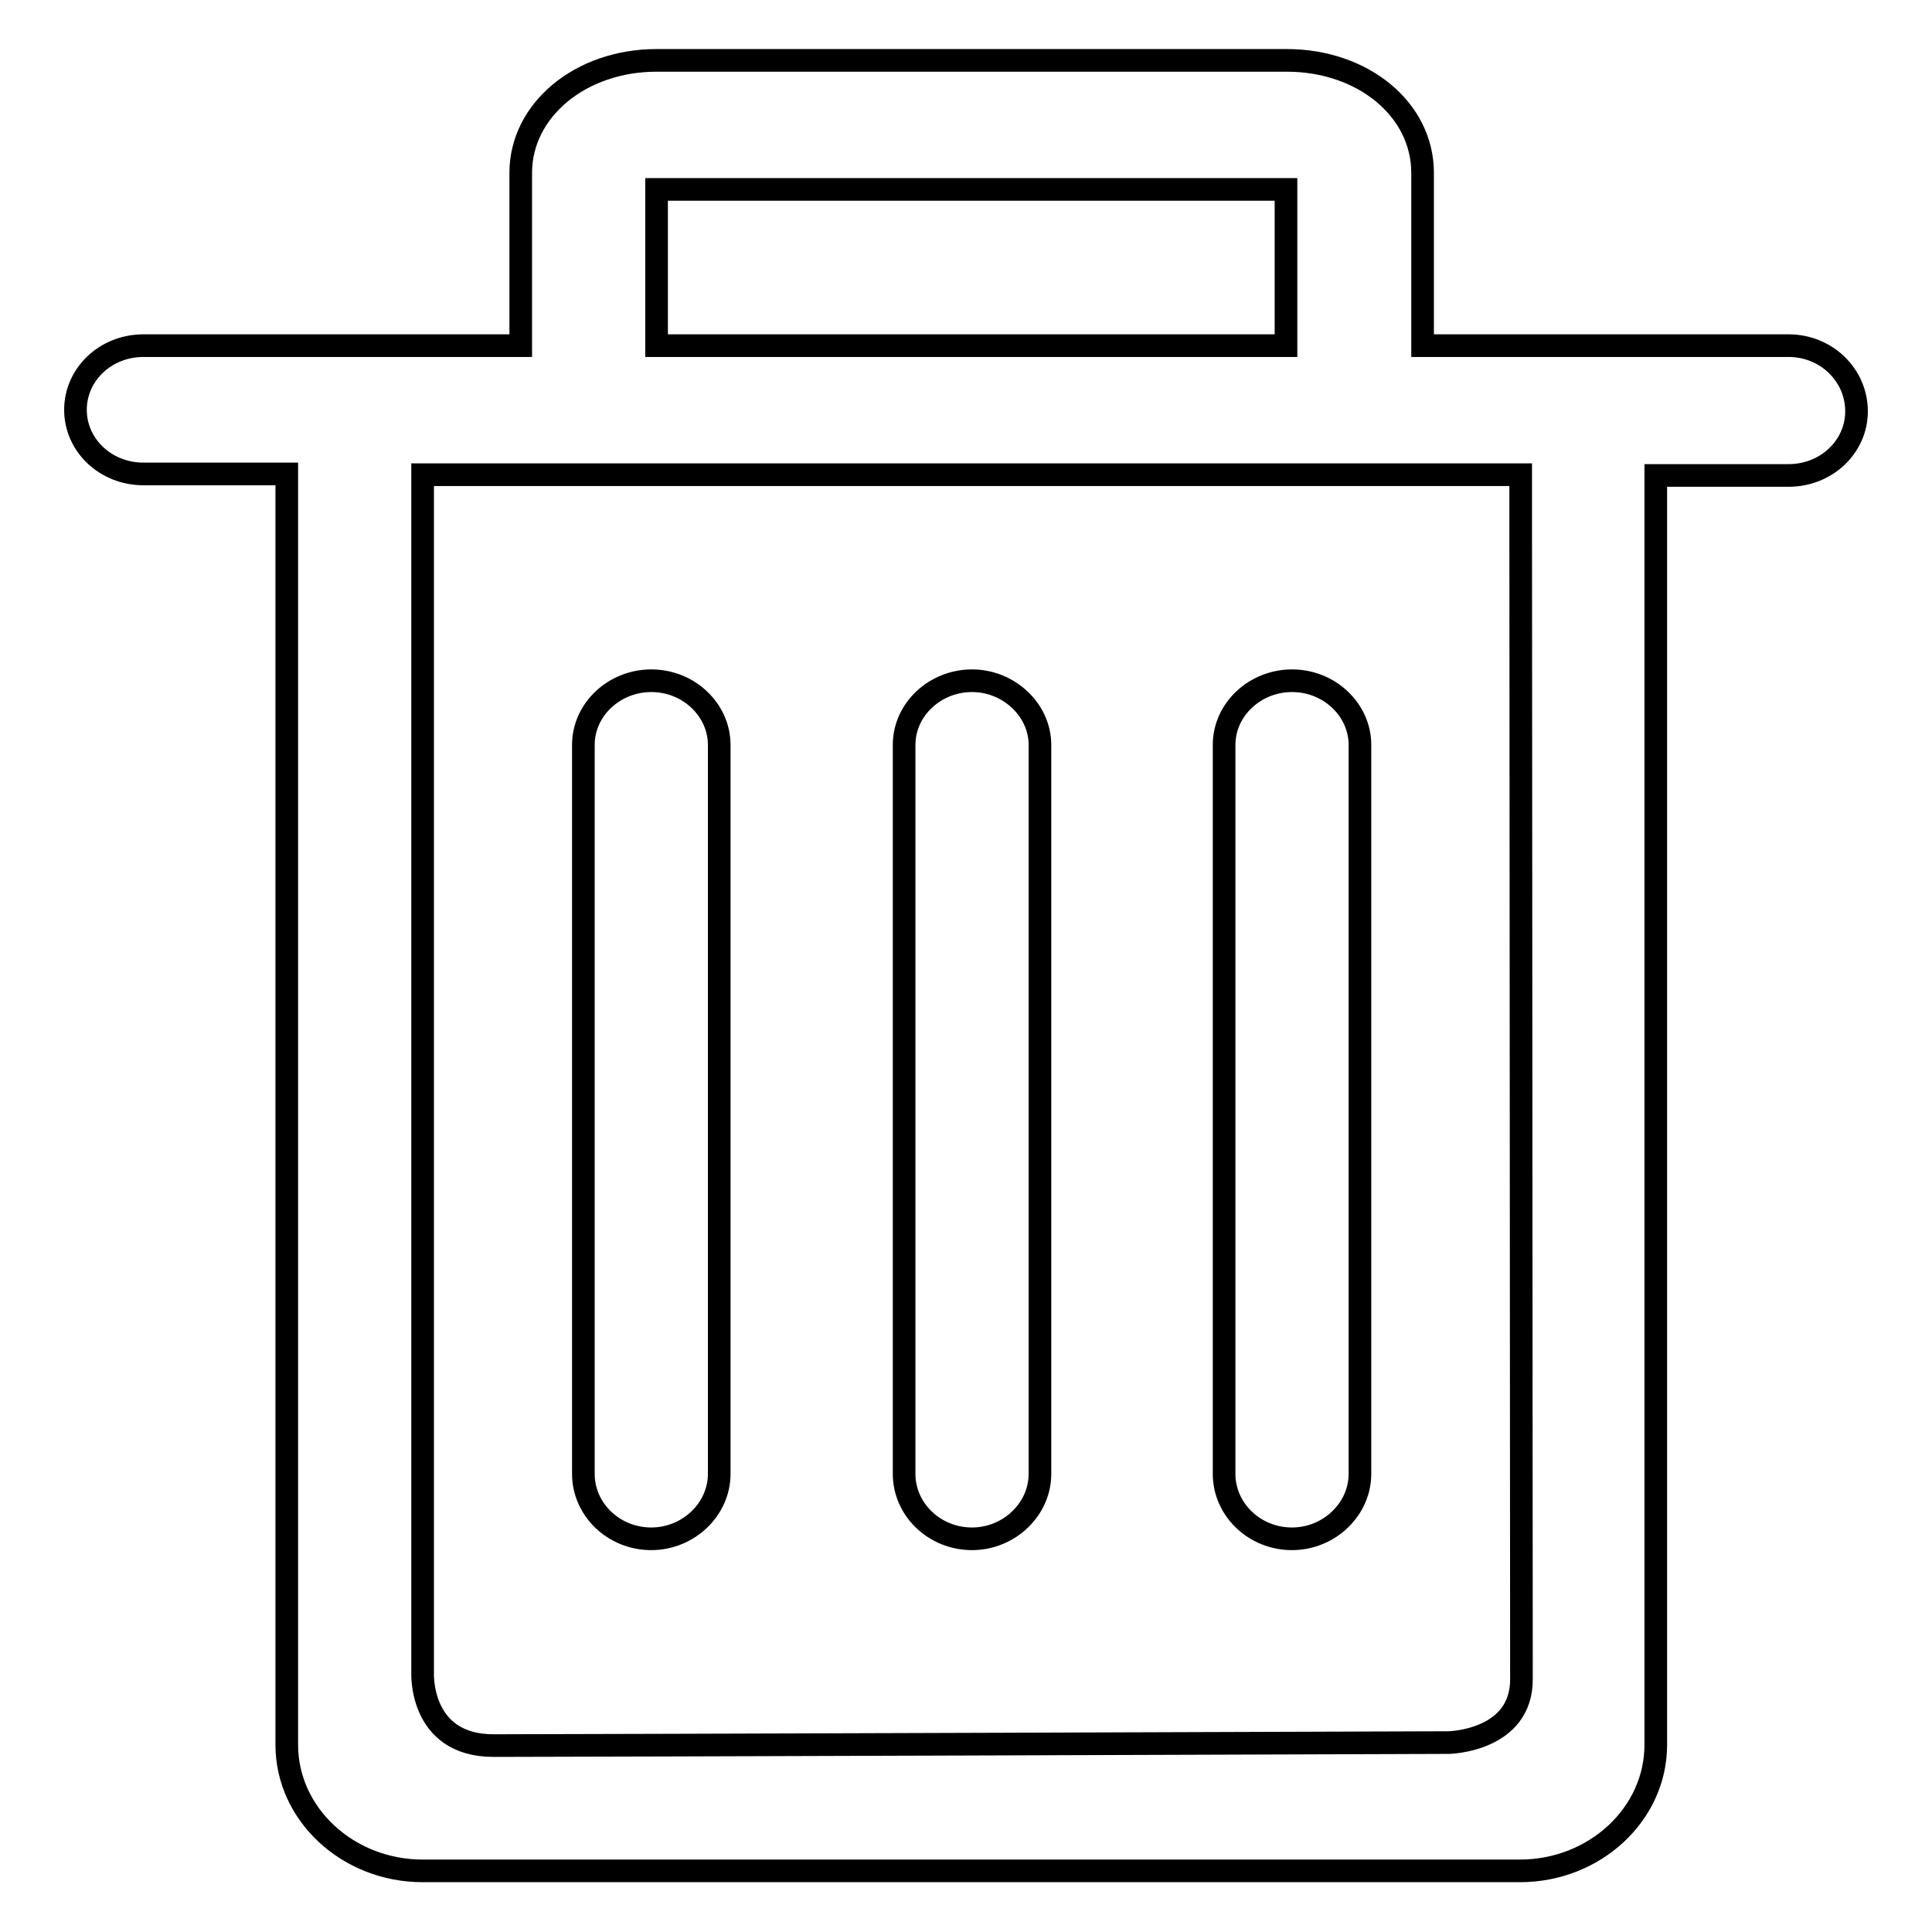
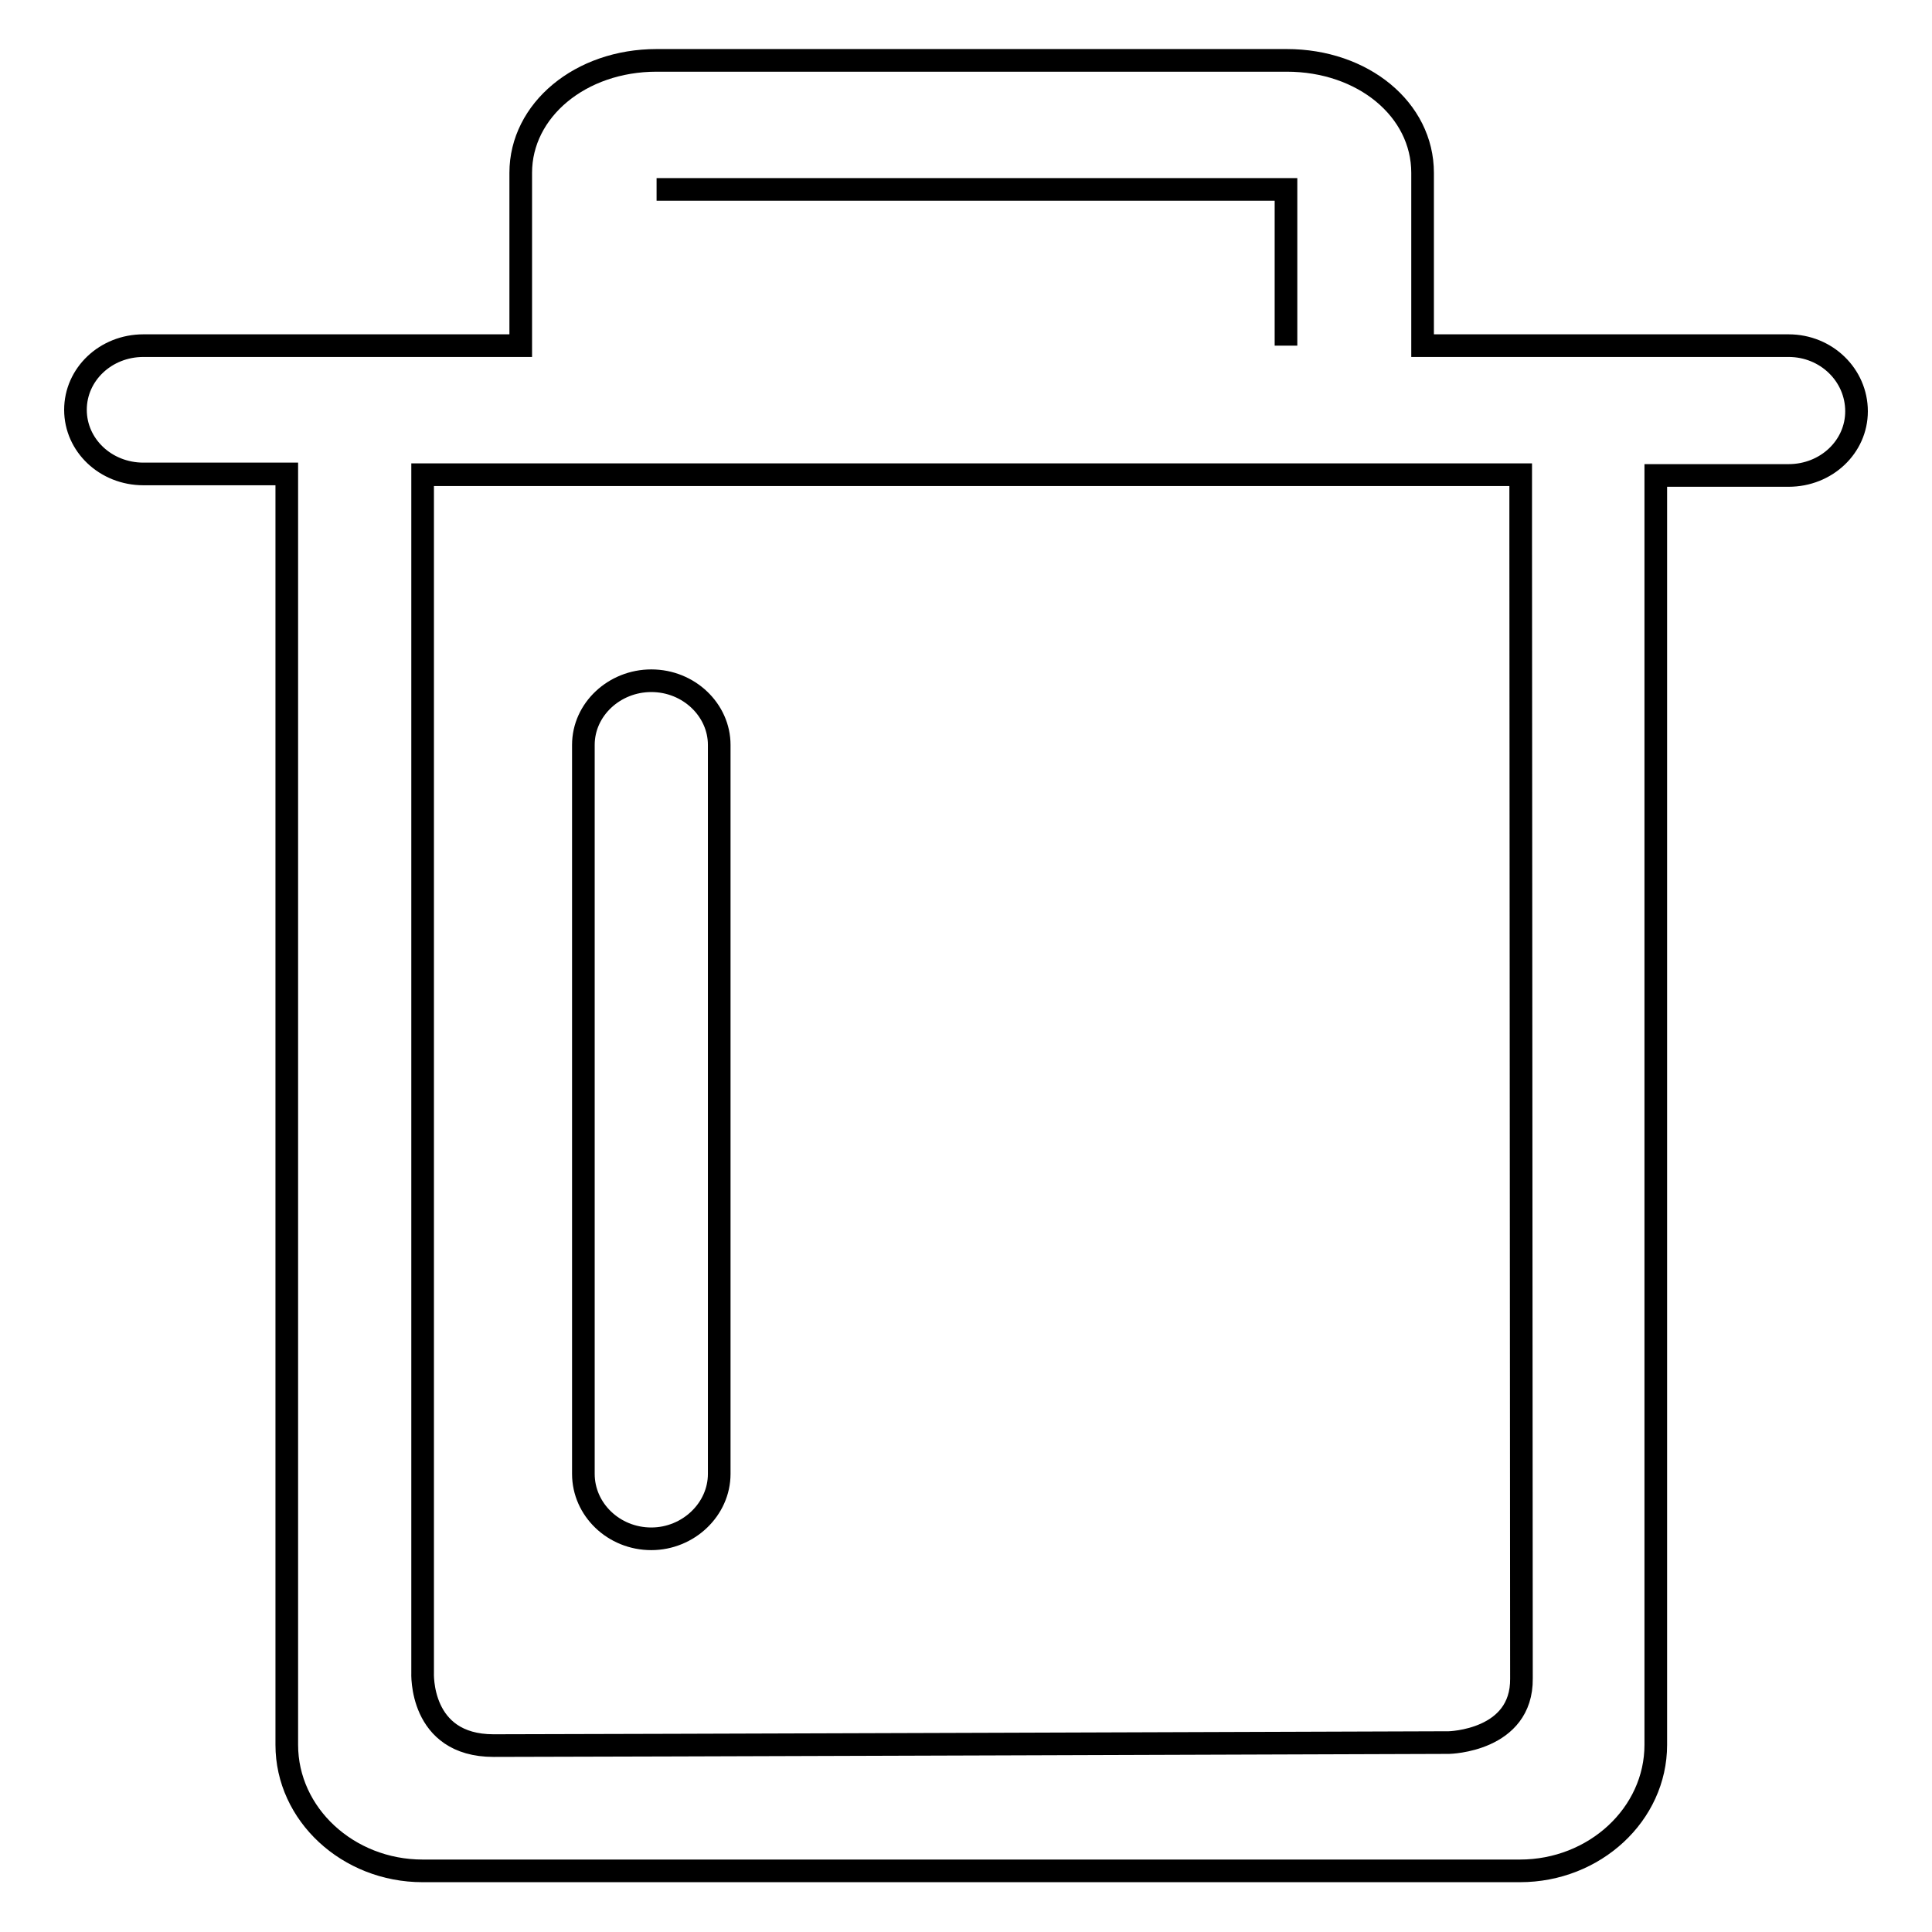
<svg xmlns="http://www.w3.org/2000/svg" version="1.1" x="0px" y="0px" viewBox="0 0 256 256" enable-background="new 0 0 256 256" xml:space="preserve">
  <g>
    <g>
-       <path stroke-width="3" fill-opacity="0" stroke="#000000" d="M237,45.8h-48.5V22.9c0-8.4-7.9-14.9-18-14.9H87c-10.1,0-18,6.6-18,14.9v22.9H19c-5,0-9,3.8-9,8.5c0,4.7,4,8.5,9,8.5h19v168.4c0,9.2,8.1,16.7,18,16.7h145.4c9.9,0,18-7.5,18-16.7V63H237c5,0,9-3.8,9-8.5C246,49.7,242,45.8,237,45.8z M87,25.1h83.4v20.7H87V25.1z M192,230.9c0,0-116.7,0.4-126.6,0.4c-9.9,0-9.4-9.7-9.4-9.7V71.1v-8.2l0,0h145.5l0,0c0,0,0,4.9,0,8.2c0,8.8,0.1,143,0.1,151.3C201.7,230.7,192,230.9,192,230.9z" />
-       <path stroke-width="3" fill-opacity="0" stroke="#000000" d="M162.2,98.7c0-4.7,4.1-8.5,9-8.5c5,0,9,3.9,9,8.5v96.6c0,4.7-4.1,8.6-9,8.6c-5,0-9-3.9-9-8.6V98.7z" />
+       <path stroke-width="3" fill-opacity="0" stroke="#000000" d="M237,45.8h-48.5V22.9c0-8.4-7.9-14.9-18-14.9H87c-10.1,0-18,6.6-18,14.9v22.9H19c-5,0-9,3.8-9,8.5c0,4.7,4,8.5,9,8.5h19v168.4c0,9.2,8.1,16.7,18,16.7h145.4c9.9,0,18-7.5,18-16.7V63H237c5,0,9-3.8,9-8.5C246,49.7,242,45.8,237,45.8z M87,25.1h83.4v20.7V25.1z M192,230.9c0,0-116.7,0.4-126.6,0.4c-9.9,0-9.4-9.7-9.4-9.7V71.1v-8.2l0,0h145.5l0,0c0,0,0,4.9,0,8.2c0,8.8,0.1,143,0.1,151.3C201.7,230.7,192,230.9,192,230.9z" />
      <path stroke-width="3" fill-opacity="0" stroke="#000000" d="M77.3,98.7c0-4.7,4.1-8.5,9-8.5c5,0,9,3.9,9,8.5v96.6c0,4.7-4.1,8.6-9,8.6c-5,0-9-3.9-9-8.6V98.7z" />
-       <path stroke-width="3" fill-opacity="0" stroke="#000000" d="M119.8,98.7c0-4.7,4.1-8.5,9-8.5s9,3.9,9,8.5v96.6c0,4.7-4.1,8.6-9,8.6c-5,0-9-3.9-9-8.6V98.7z" />
    </g>
  </g>
</svg>